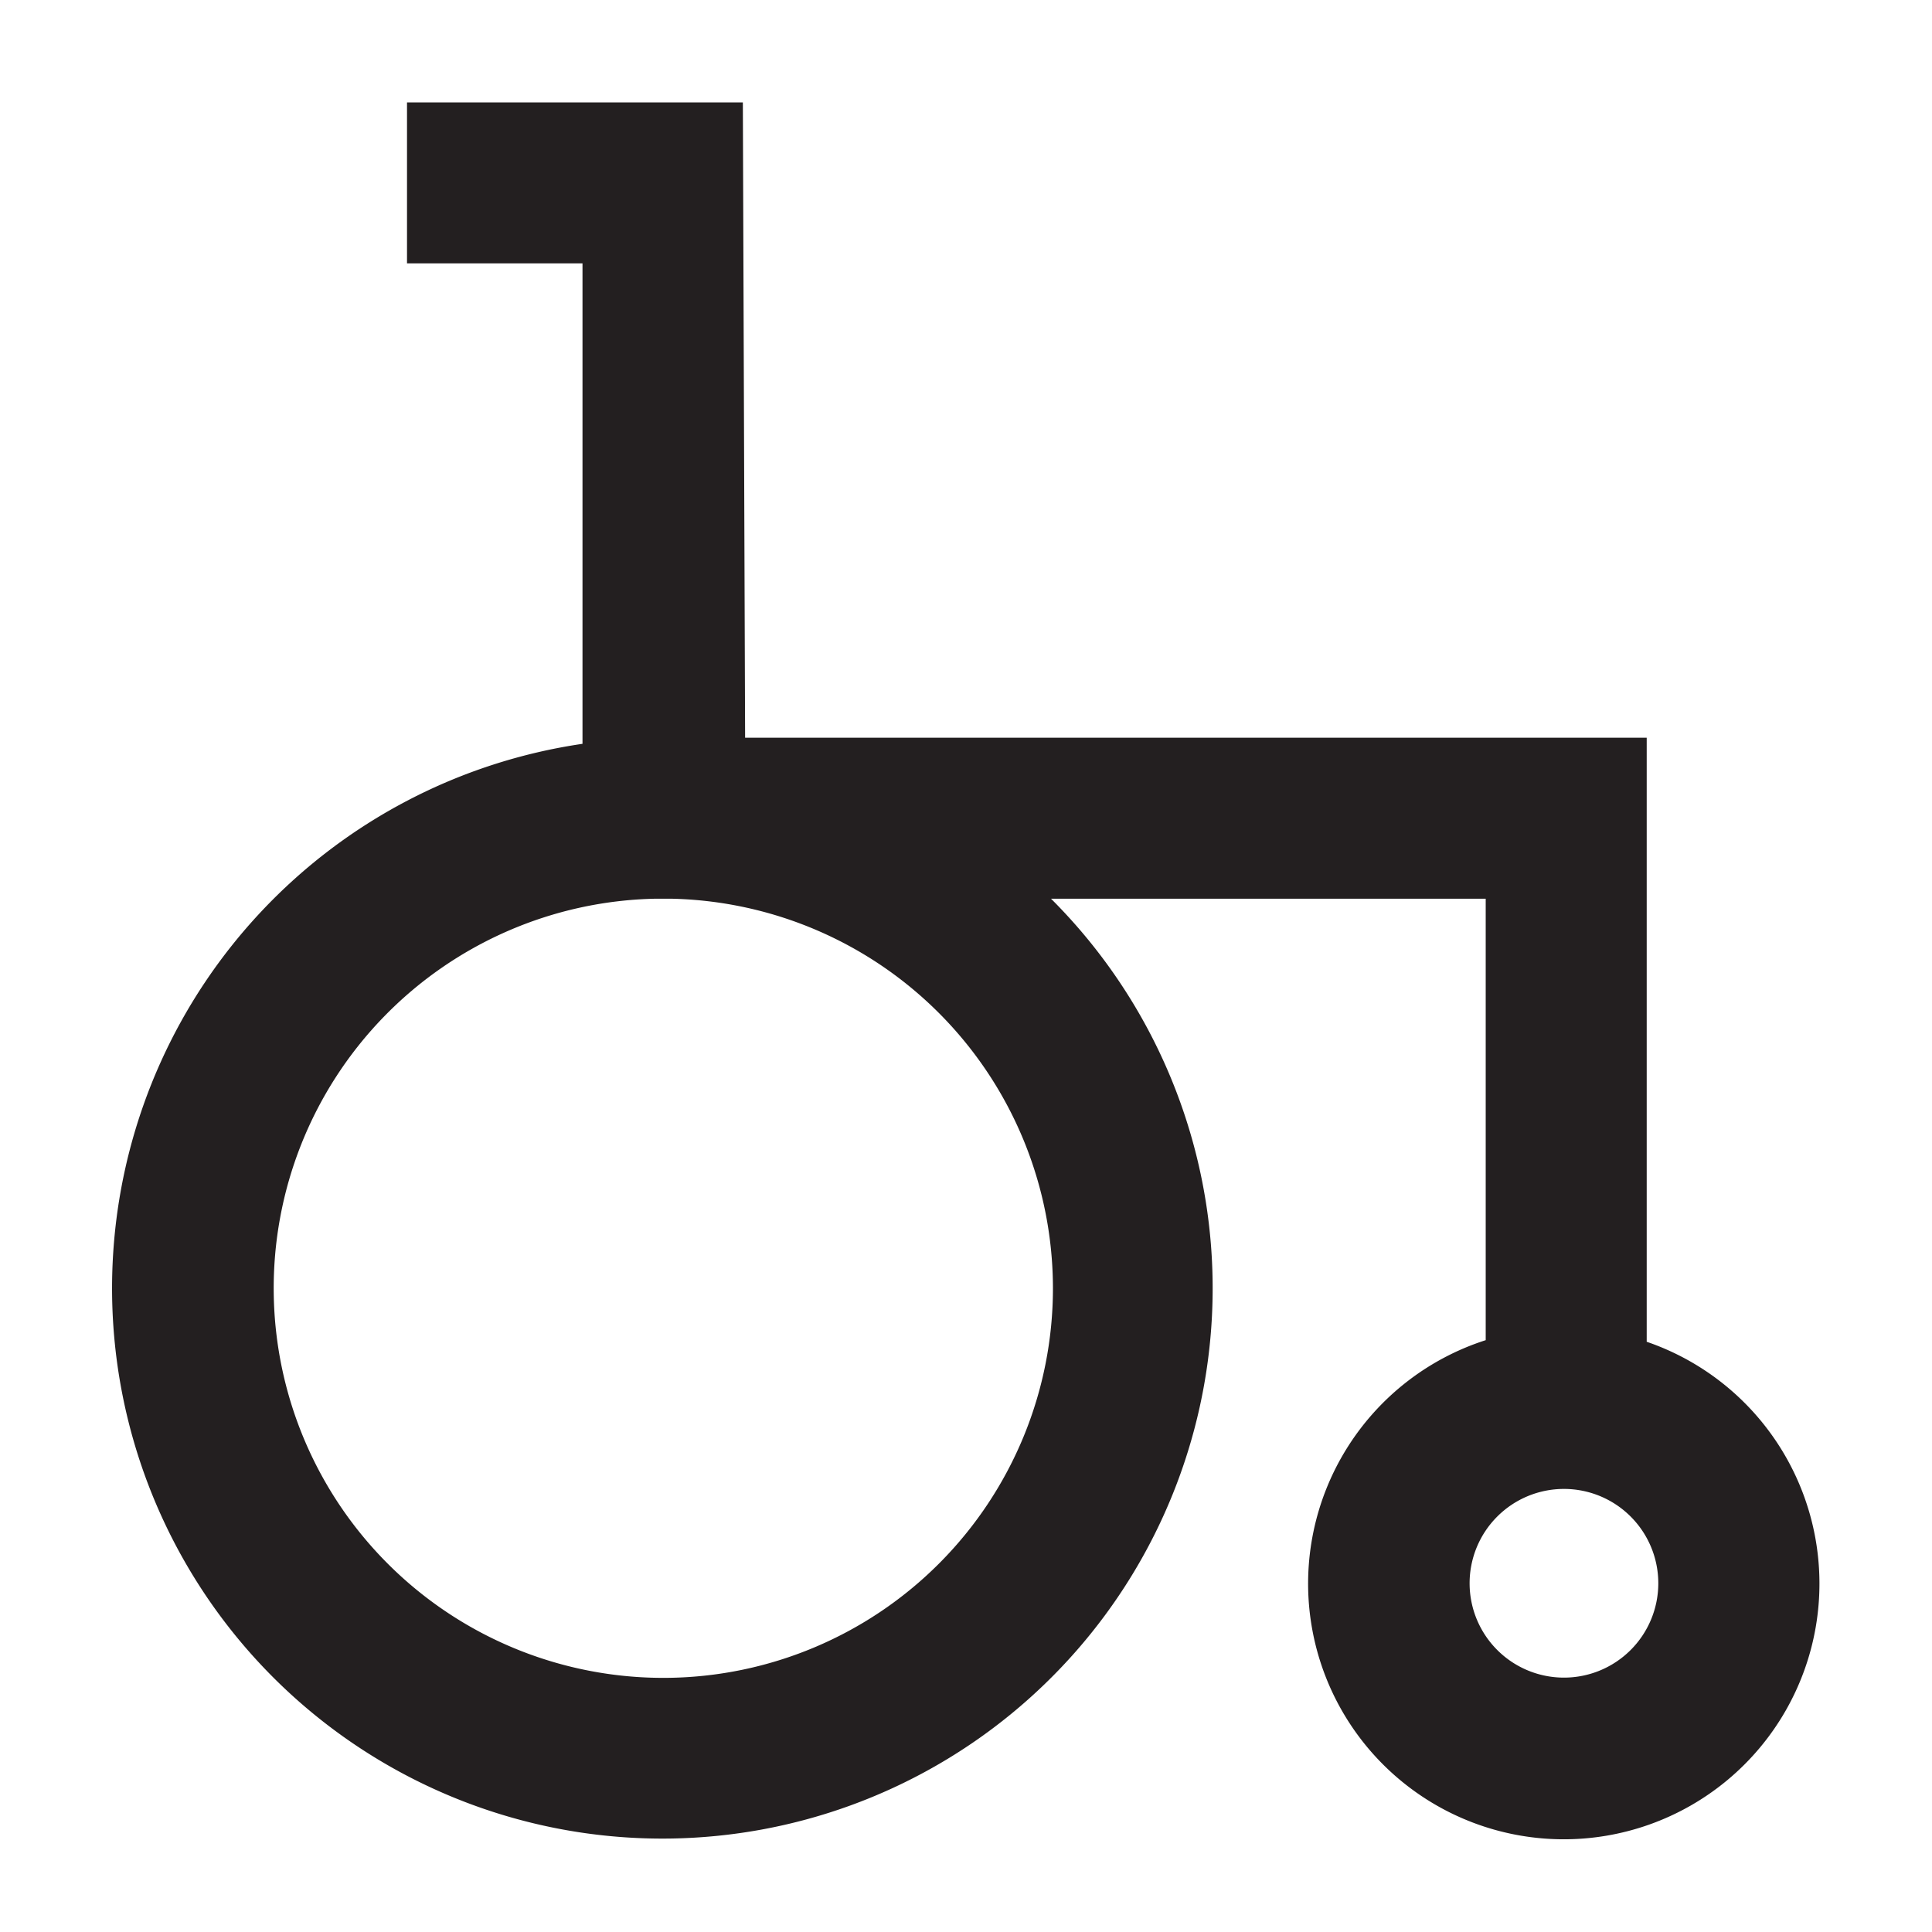
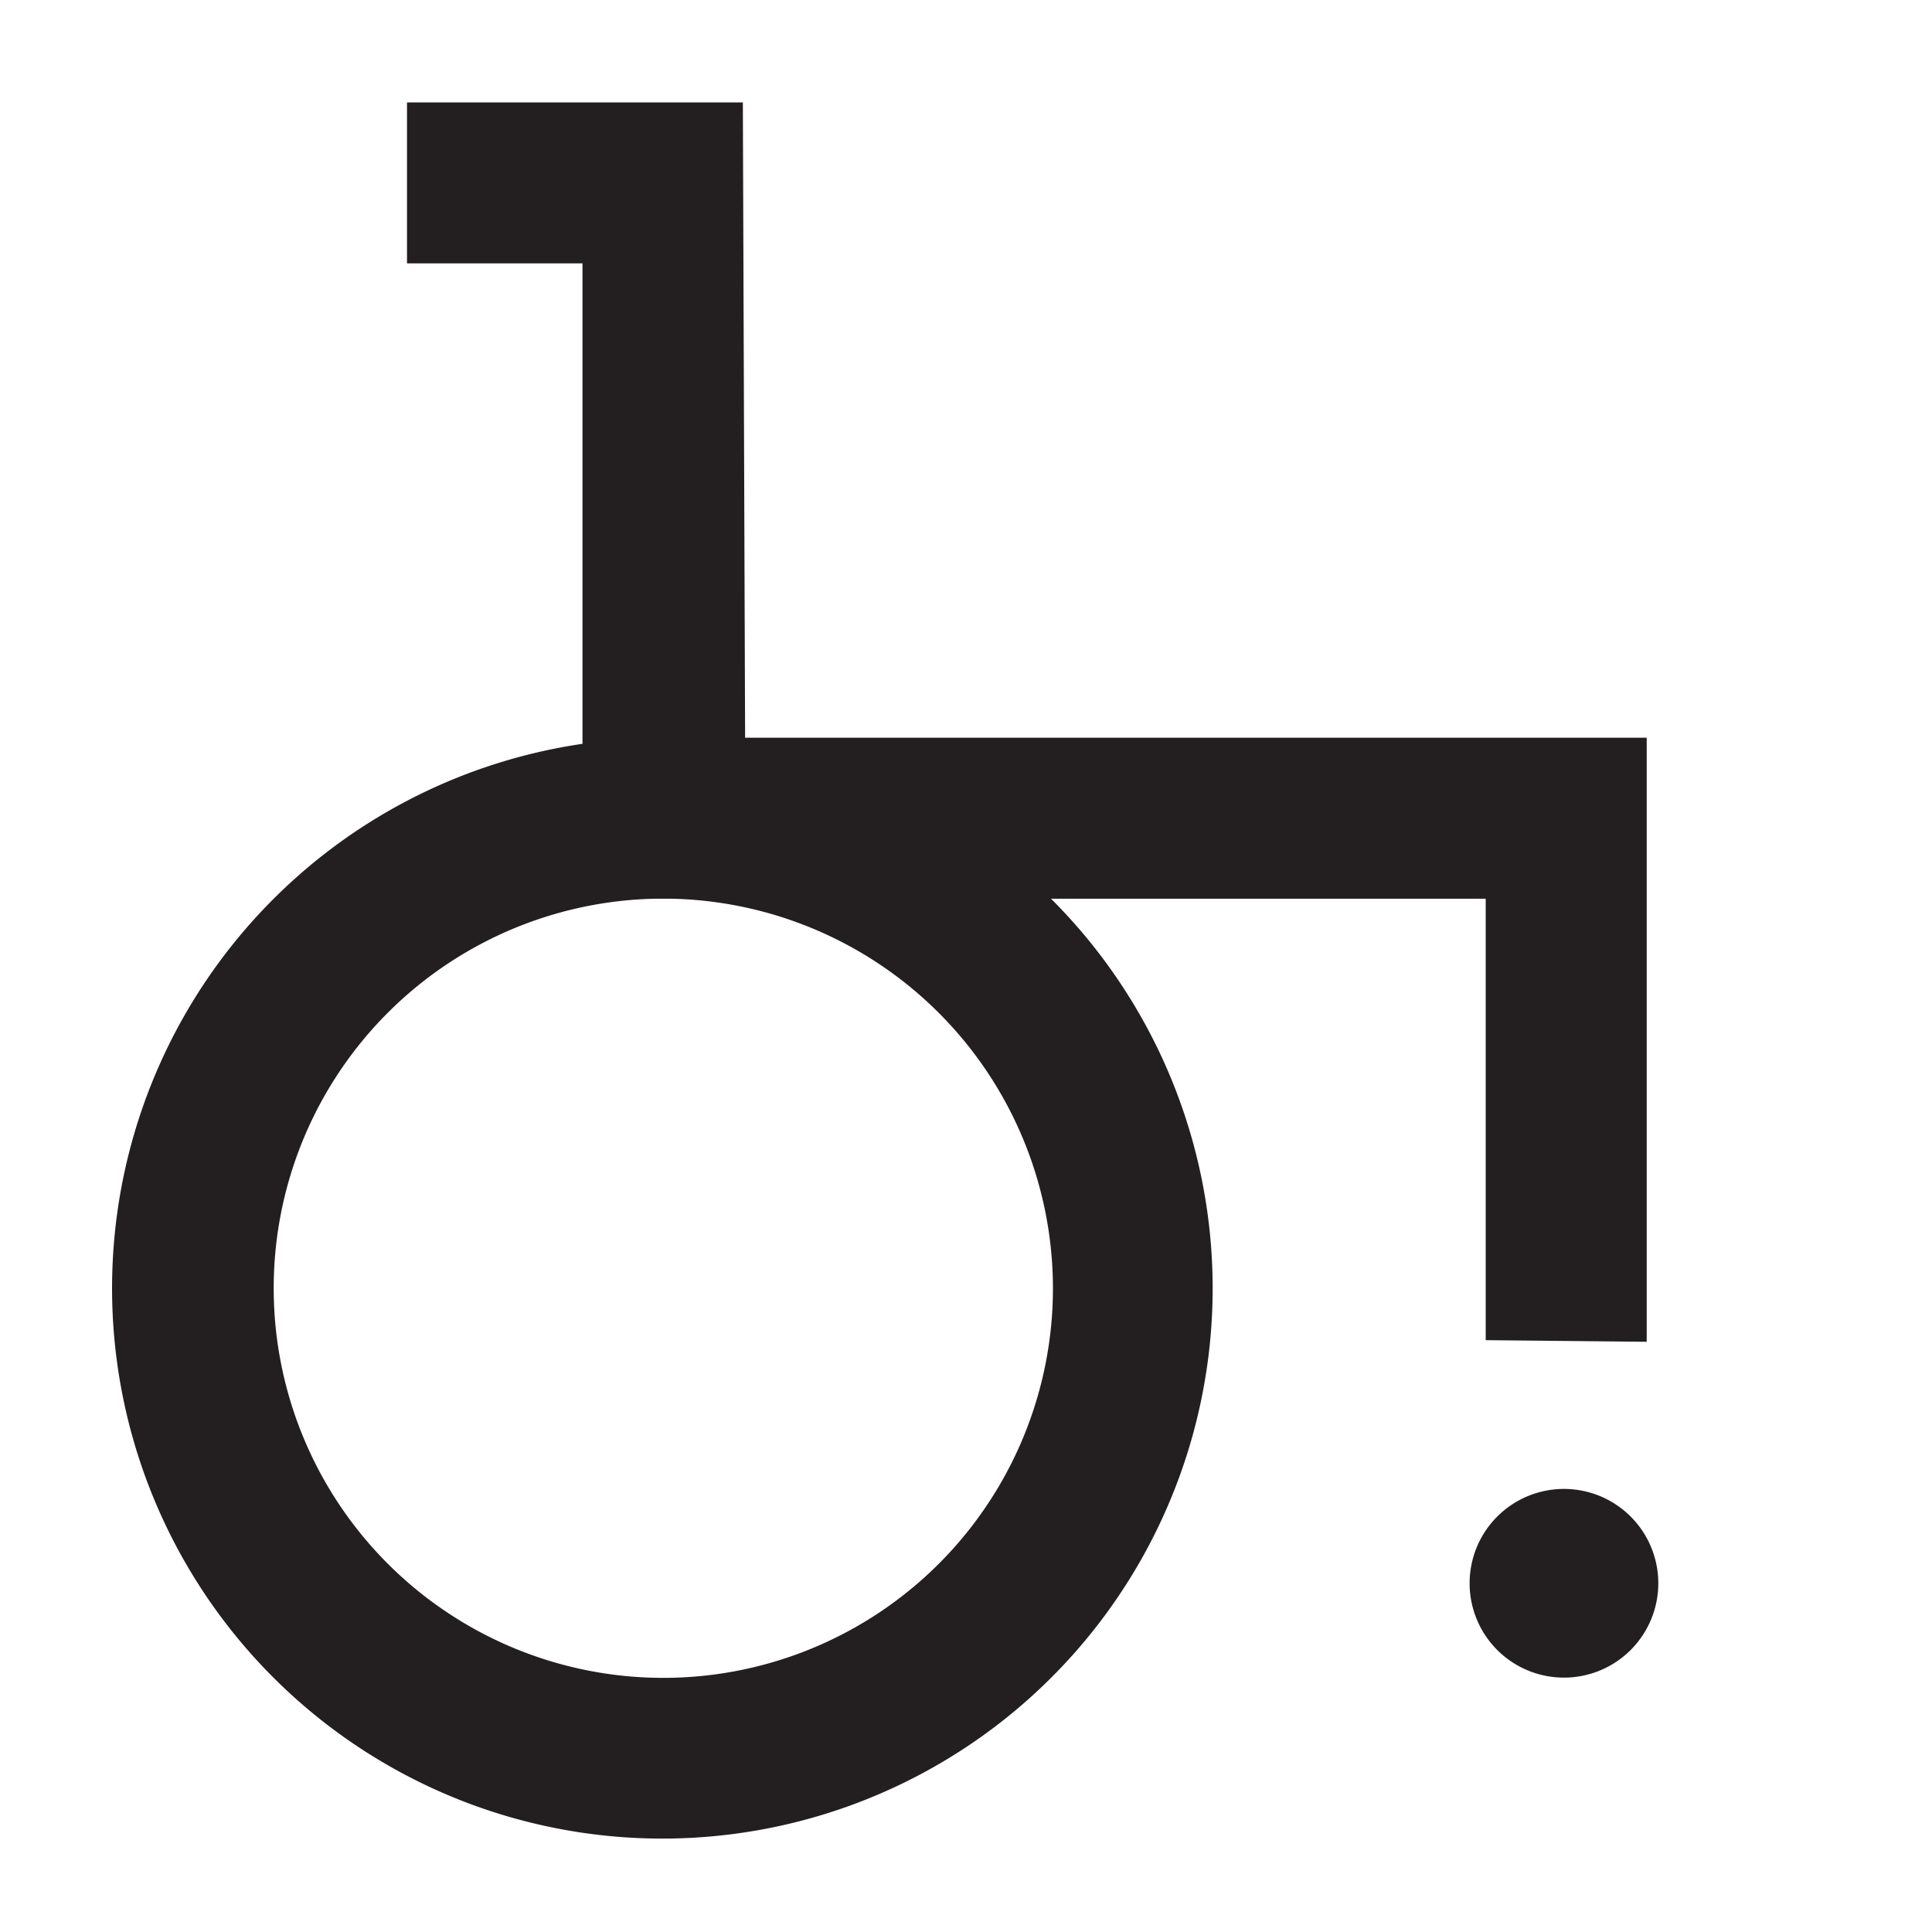
<svg xmlns="http://www.w3.org/2000/svg" id="Layer_1" data-name="Layer 1" viewBox="0 0 60 60">
  <defs>
    <style>.cls-1{fill:#231f20;}</style>
  </defs>
  <title>Manulife_icons_library3_60px_black</title>
-   <path class="cls-1" d="M51.14,41.67V22.91h-28L23.07,3.18H12.64v5h5.45l0,14.92a17.09,17.09,0,1,0,14.55,4.81H46.14V41.62a7.94,7.94,0,1,0,5,.05ZM32.7,40A12.1,12.1,0,1,1,20.36,27.91h.48A12.11,12.11,0,0,1,32.7,40ZM48.57,52.1a2.93,2.93,0,1,1,2.93-2.93A2.93,2.93,0,0,1,48.57,52.1Z" />
+   <path class="cls-1" d="M51.14,41.67V22.91h-28L23.07,3.18H12.64v5h5.45l0,14.92a17.09,17.09,0,1,0,14.55,4.81H46.14V41.62ZM32.7,40A12.1,12.1,0,1,1,20.36,27.91h.48A12.11,12.11,0,0,1,32.7,40ZM48.57,52.1a2.93,2.93,0,1,1,2.93-2.93A2.93,2.93,0,0,1,48.57,52.1Z" />
</svg>